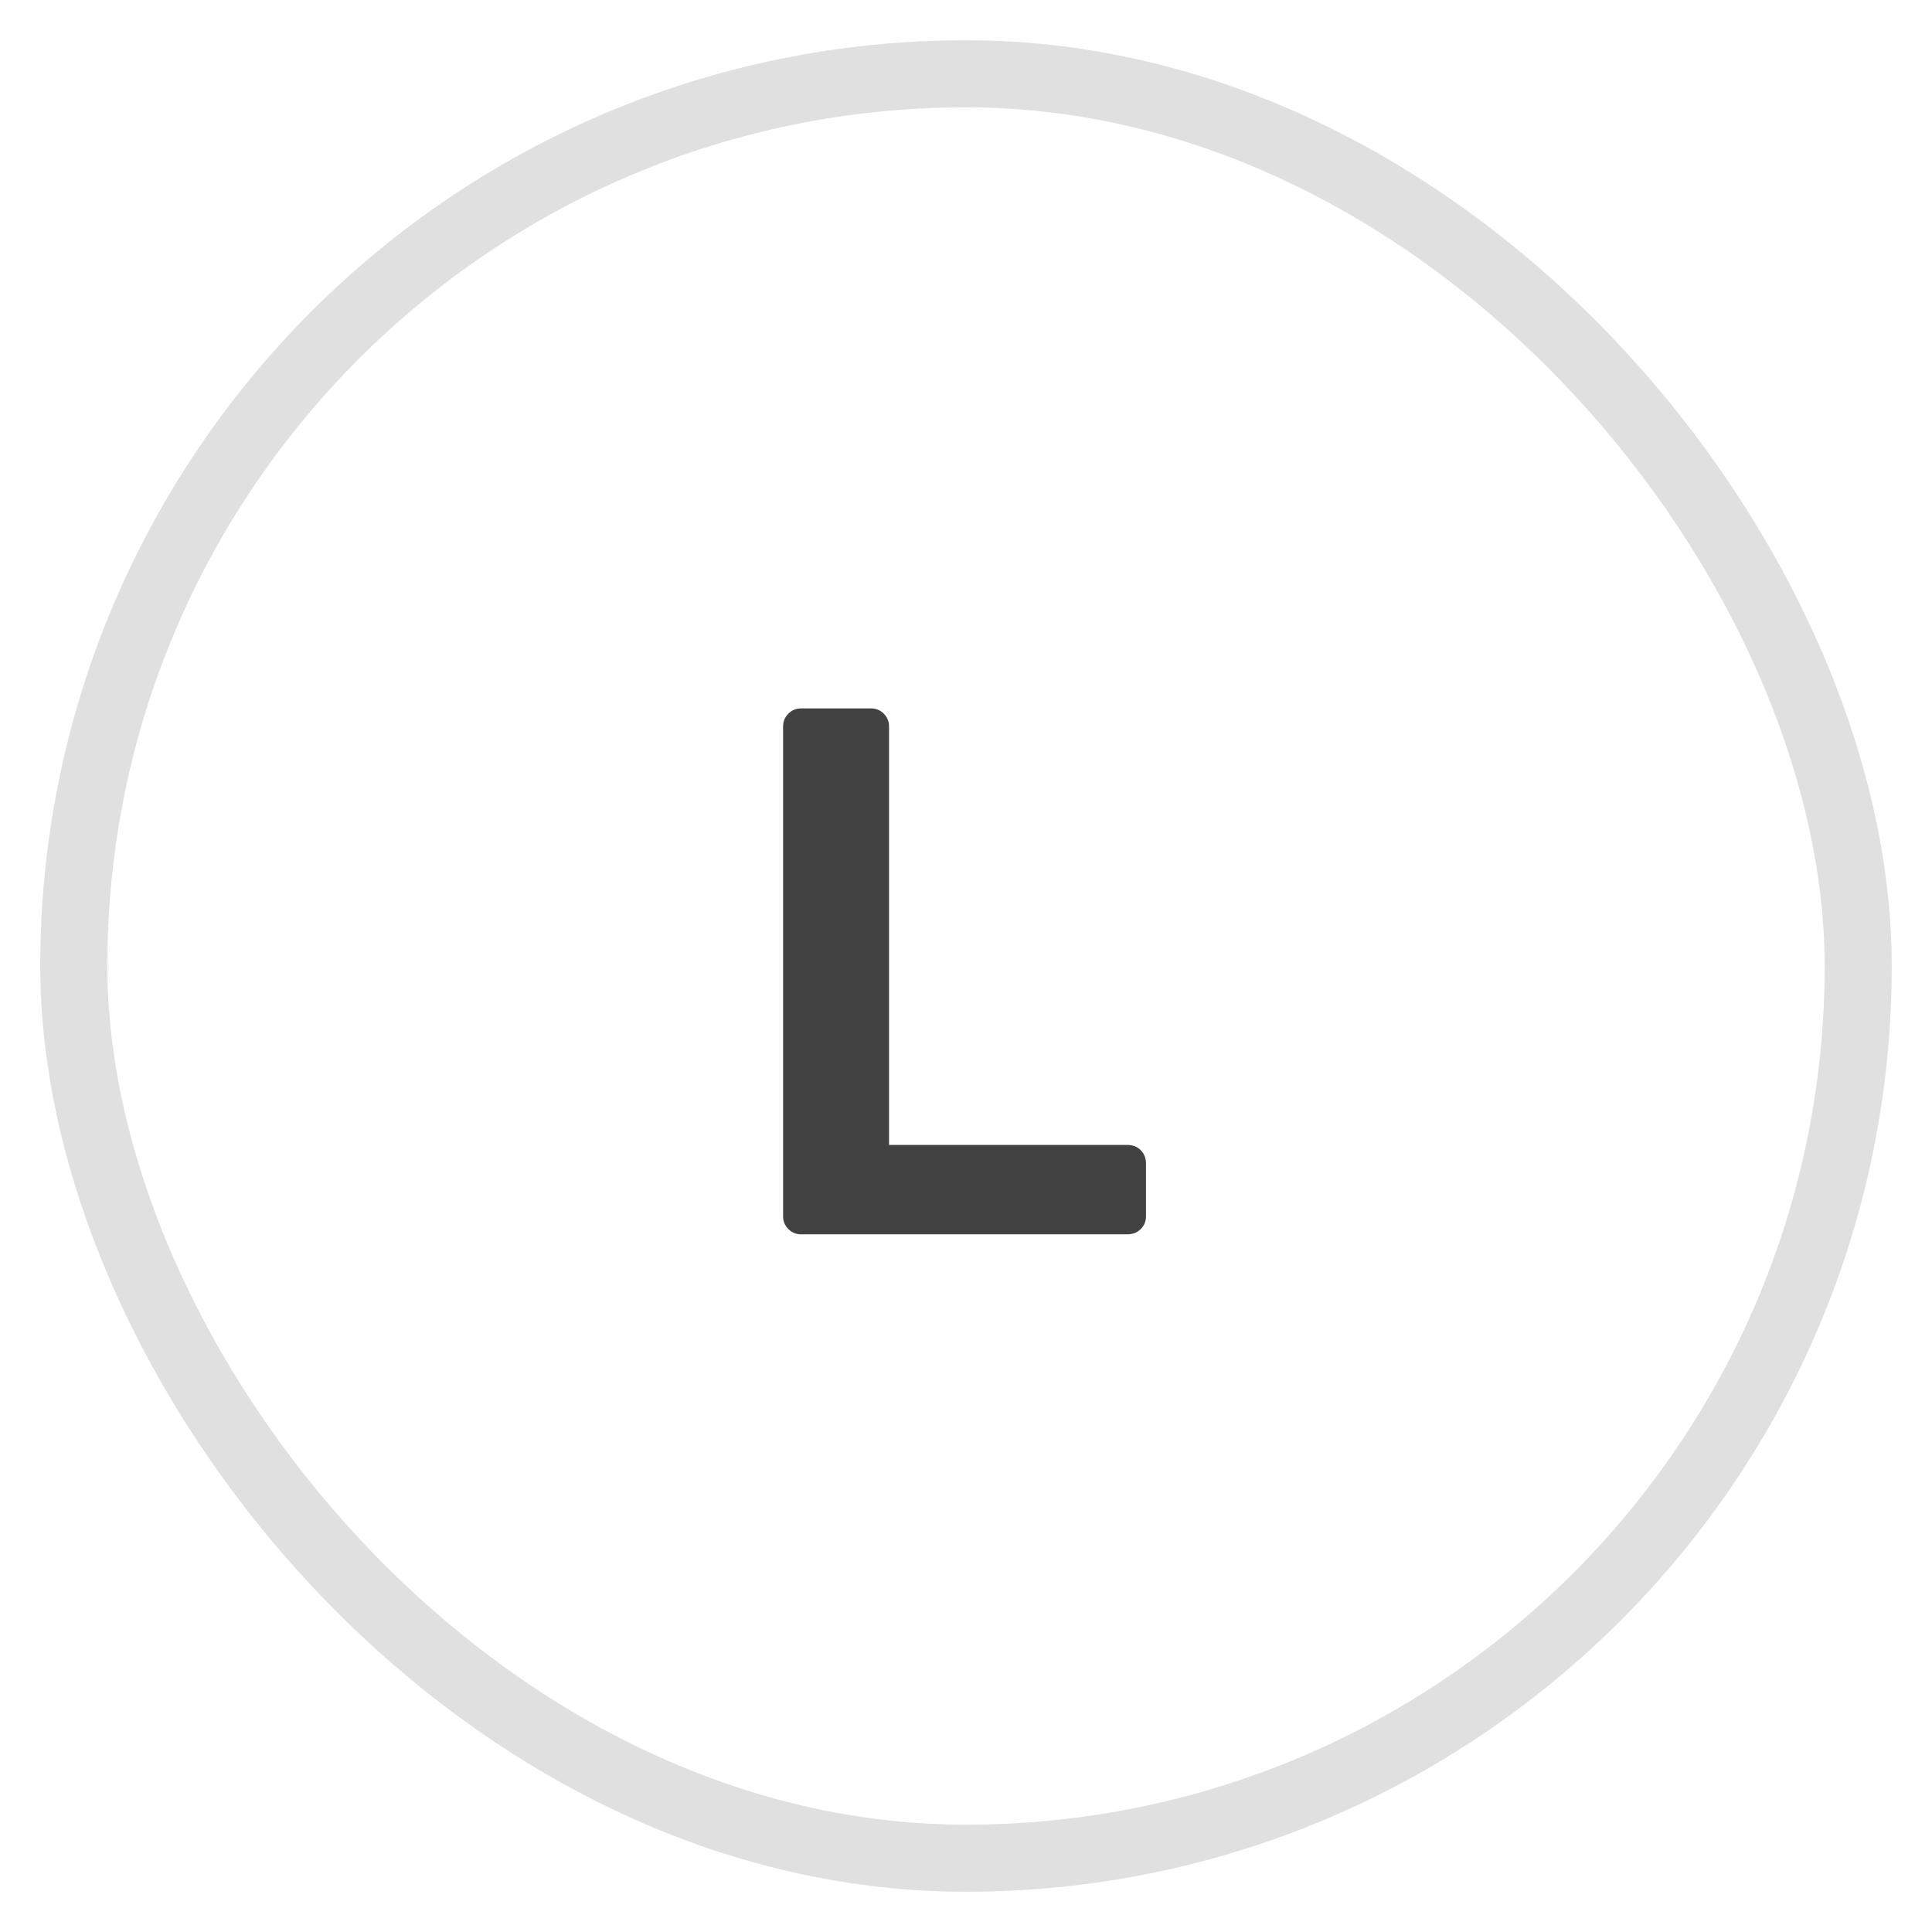
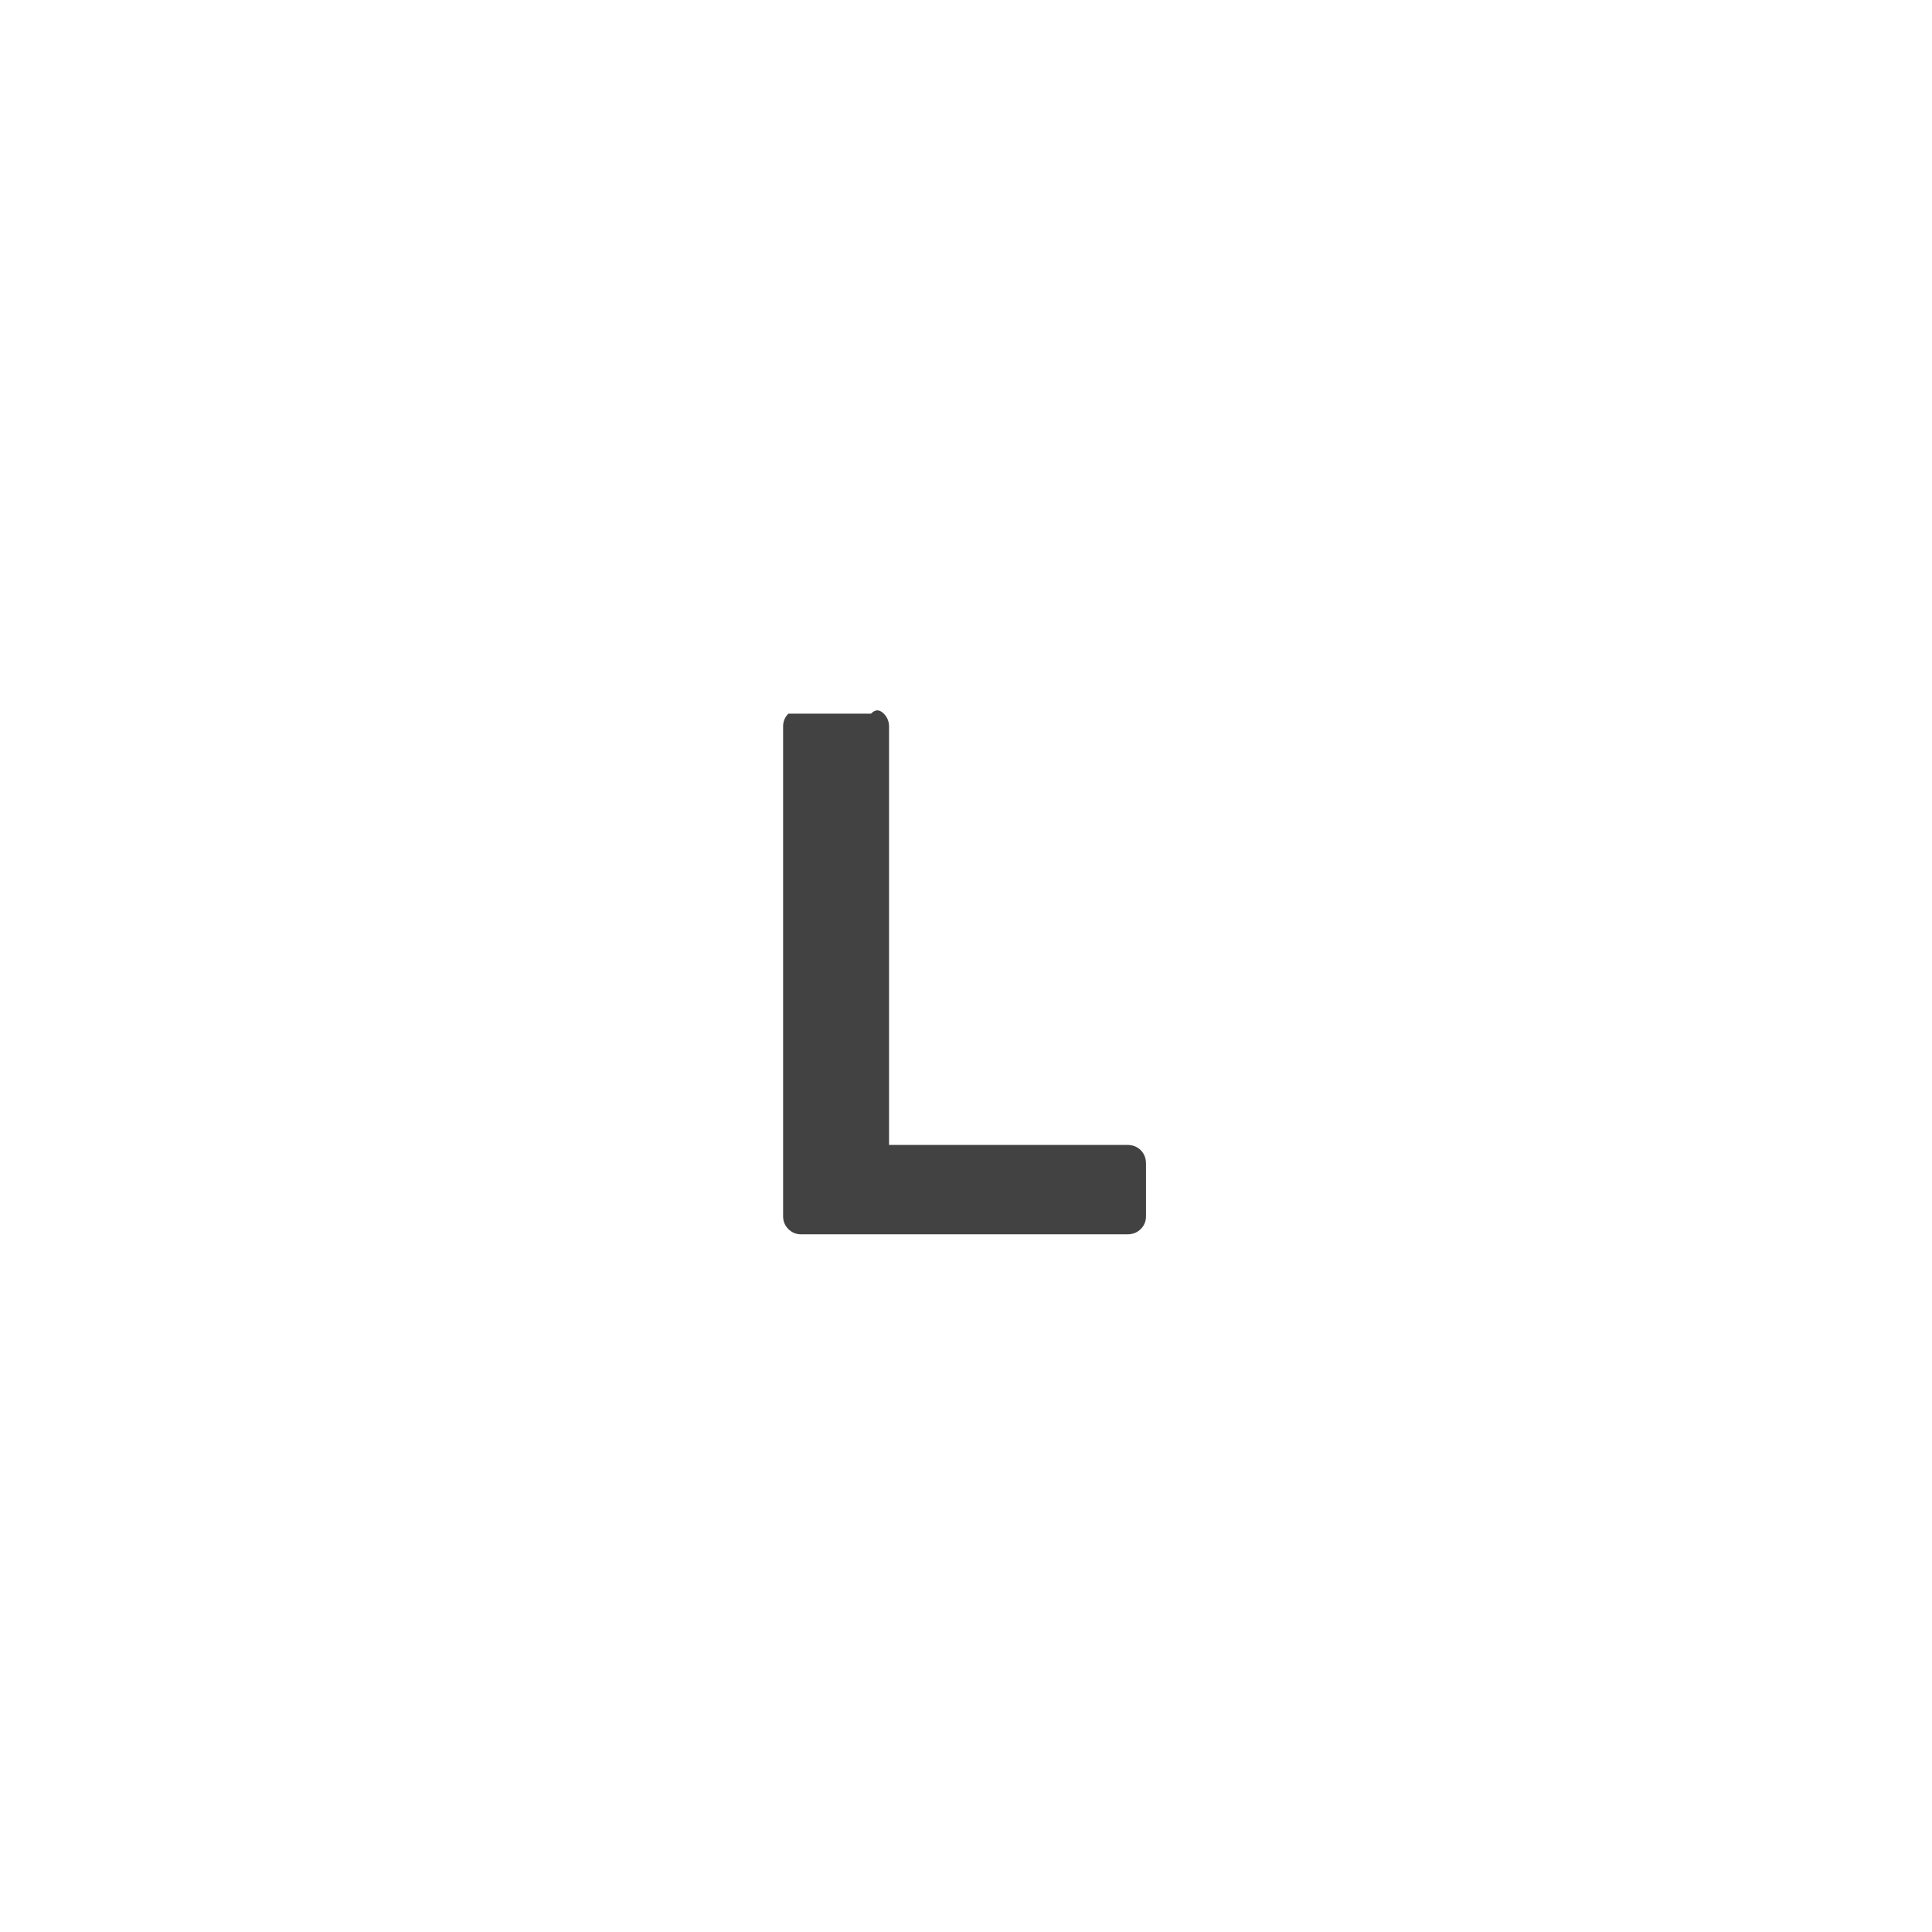
<svg xmlns="http://www.w3.org/2000/svg" width="36" height="36" viewBox="0 0 36 36" fill="none">
-   <rect x="1.375" y="1.375" width="33.25" height="33.25" rx="16.625" stroke="#E0E0E0" stroke-width="1.25" />
-   <path d="M14.928 23C14.835 23 14.755 22.967 14.69 22.902C14.625 22.837 14.592 22.757 14.592 22.664V13.536C14.592 13.443 14.625 13.363 14.69 13.298C14.755 13.233 14.835 13.2 14.928 13.2H16.23C16.323 13.2 16.403 13.233 16.468 13.298C16.533 13.363 16.566 13.443 16.566 13.536V21.334H21.004C21.107 21.334 21.191 21.367 21.256 21.432C21.321 21.497 21.354 21.581 21.354 21.684V22.664C21.354 22.757 21.321 22.837 21.256 22.902C21.191 22.967 21.107 23 21.004 23H14.928Z" fill="#424242" />
+   <path d="M14.928 23C14.835 23 14.755 22.967 14.69 22.902C14.625 22.837 14.592 22.757 14.592 22.664V13.536C14.592 13.443 14.625 13.363 14.69 13.298H16.23C16.323 13.2 16.403 13.233 16.468 13.298C16.533 13.363 16.566 13.443 16.566 13.536V21.334H21.004C21.107 21.334 21.191 21.367 21.256 21.432C21.321 21.497 21.354 21.581 21.354 21.684V22.664C21.354 22.757 21.321 22.837 21.256 22.902C21.191 22.967 21.107 23 21.004 23H14.928Z" fill="#424242" />
</svg>